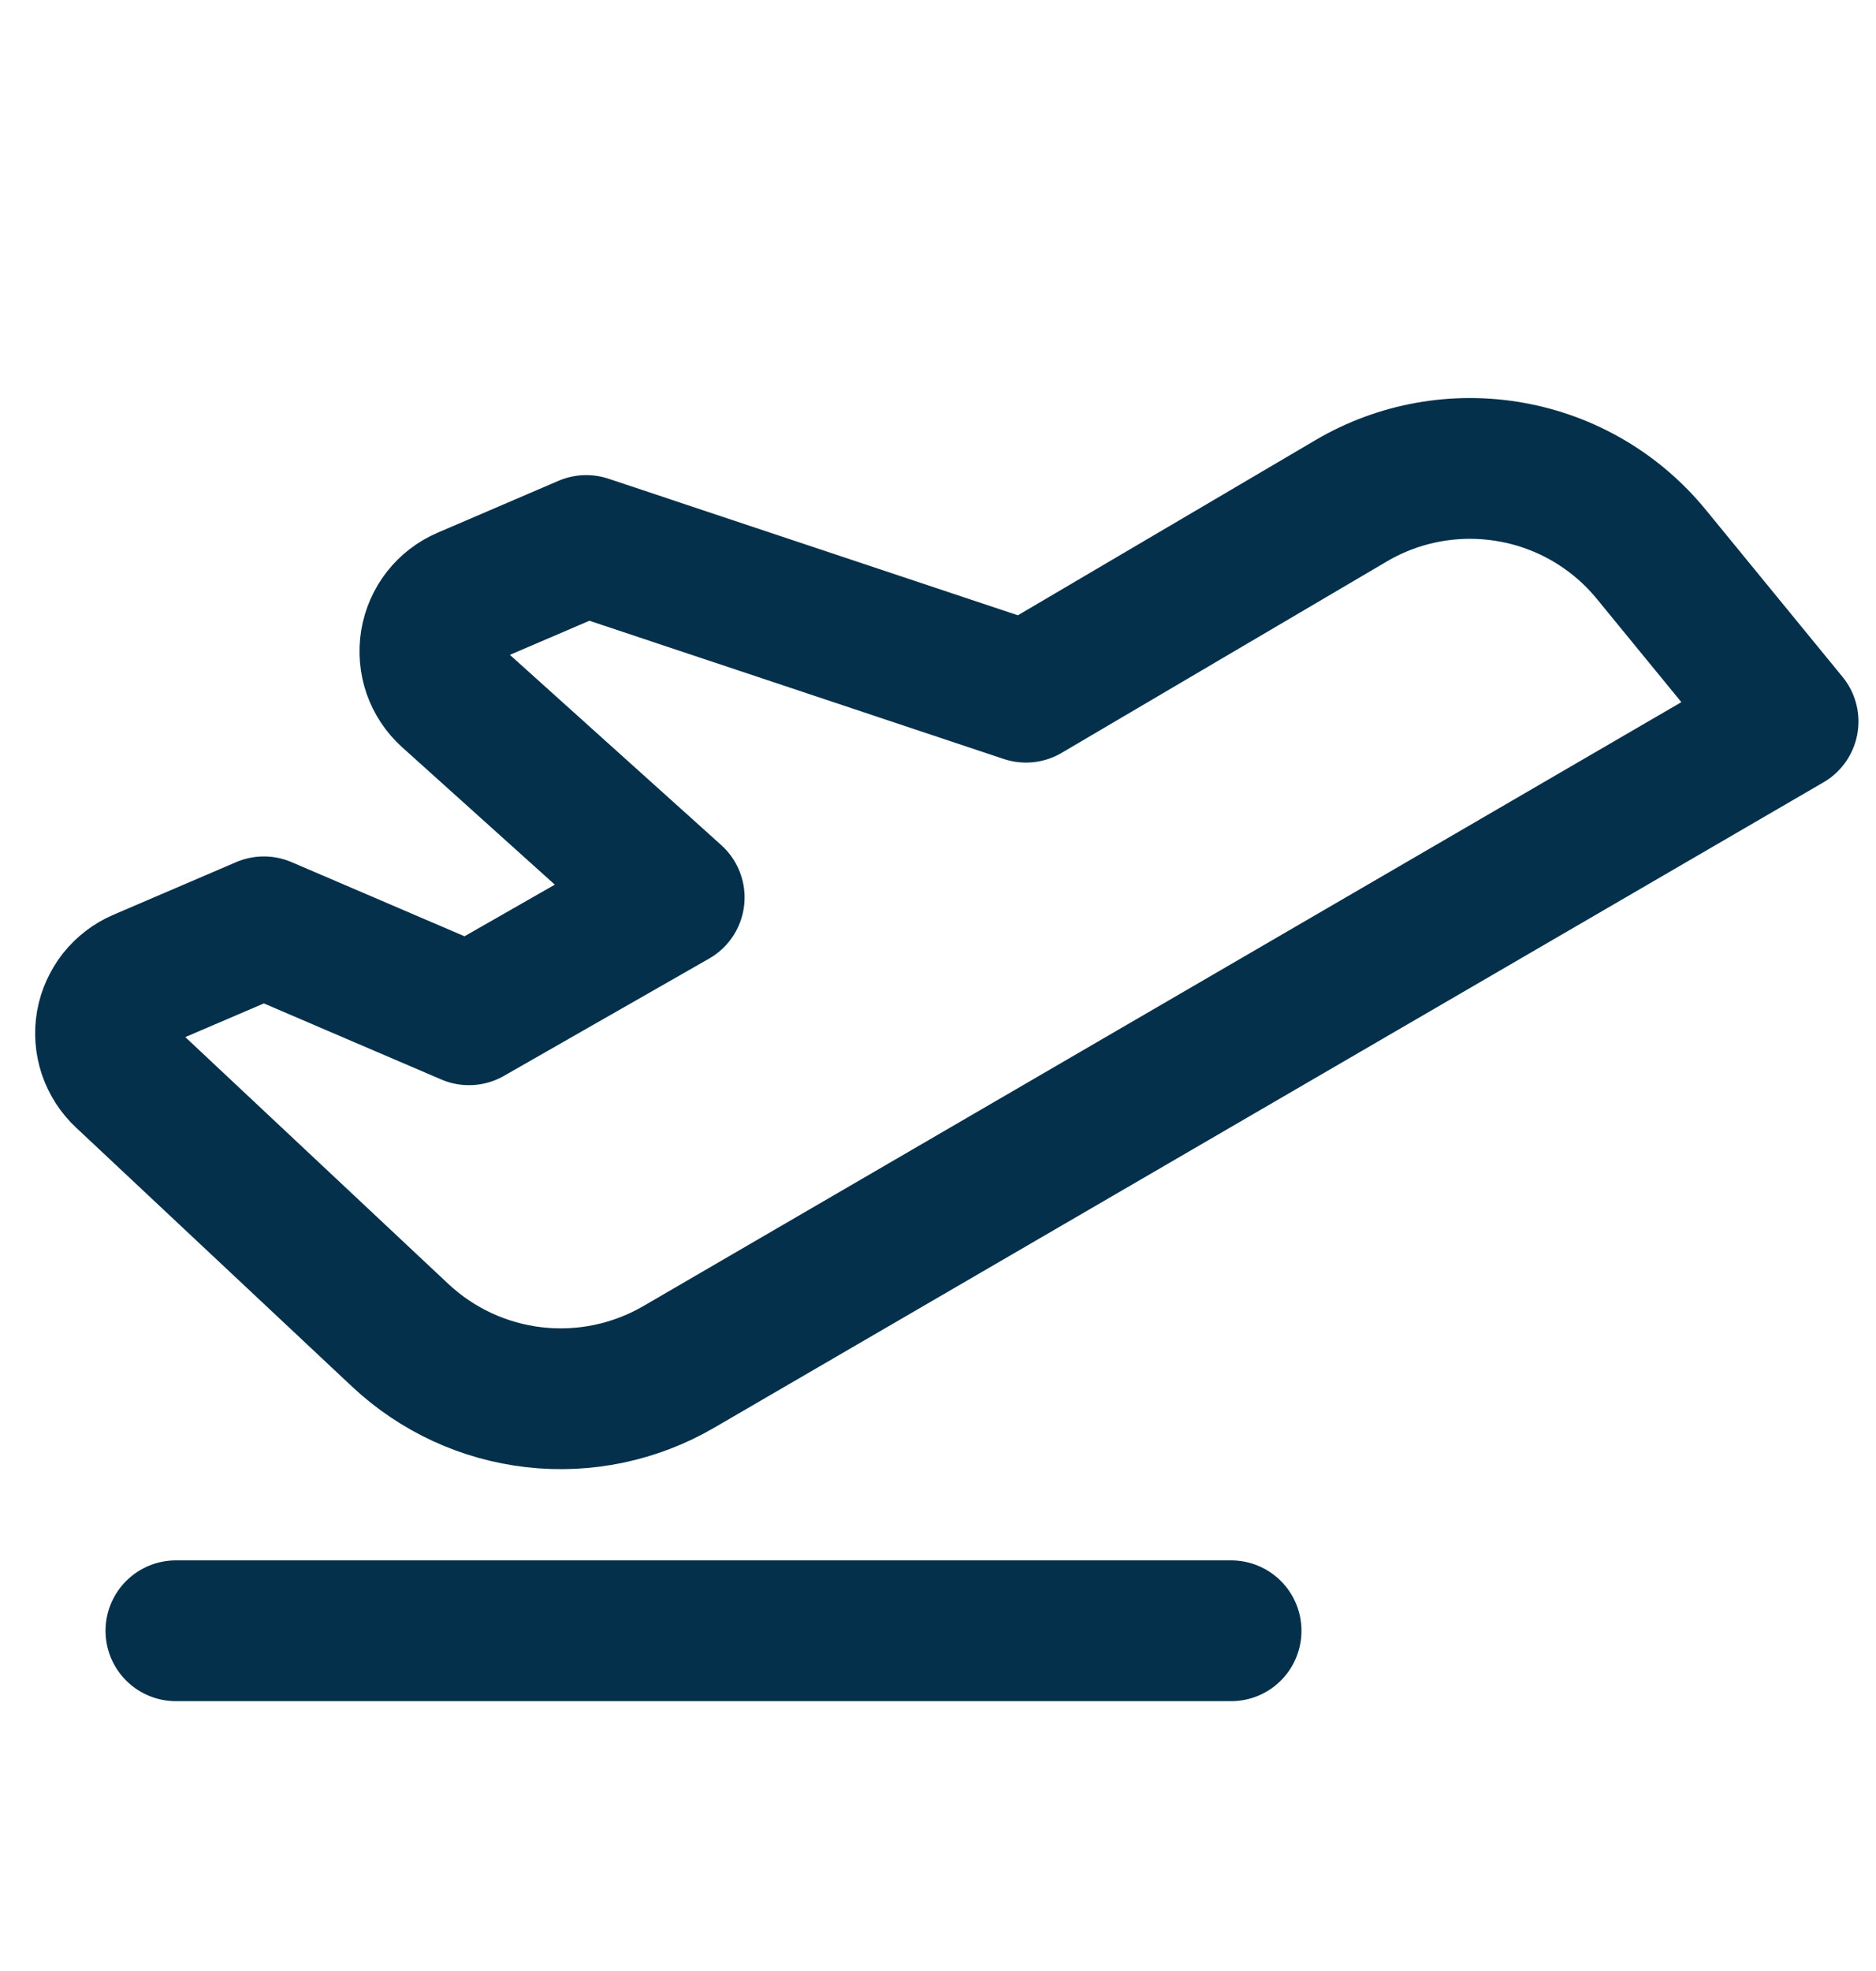
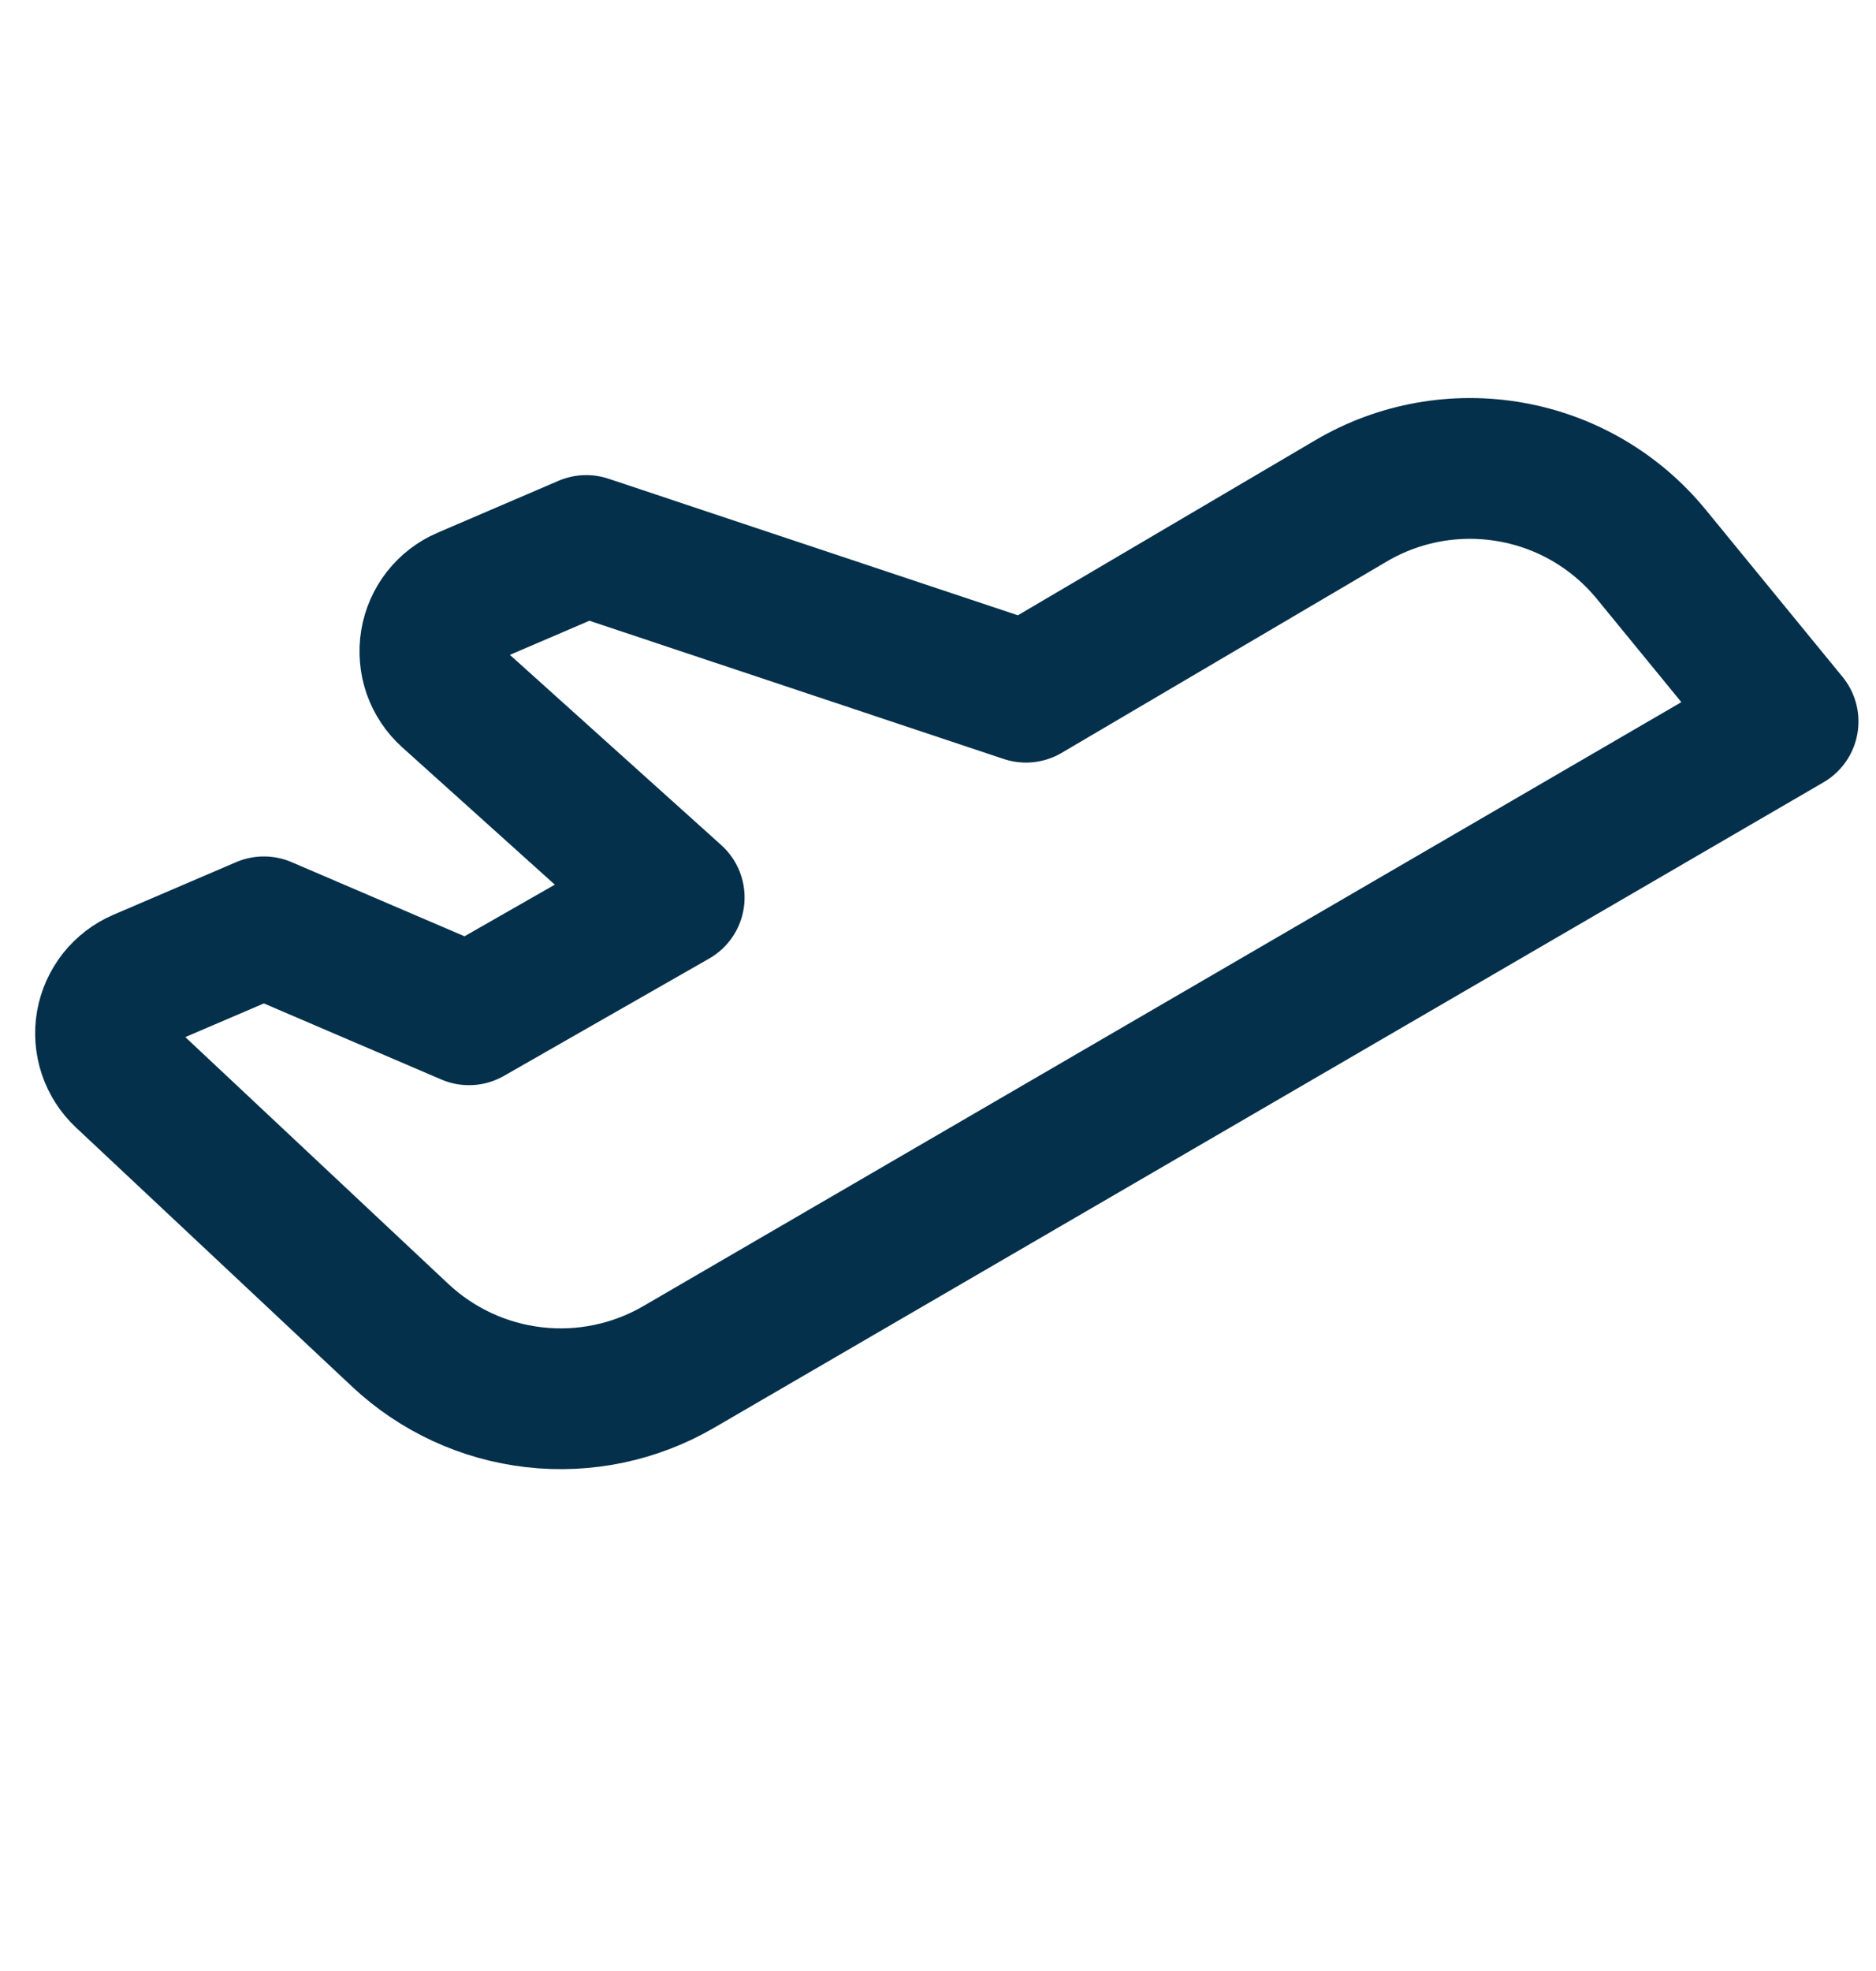
<svg xmlns="http://www.w3.org/2000/svg" width="20" height="21" viewBox="0 0 20 21" fill="none">
-   <path d="M1.875 17.375H13.125" stroke="#04304B" stroke-width="1.5" stroke-linecap="round" stroke-linejoin="round" />
  <path d="M1.323 11.466L4.267 14.227C4.66 14.595 5.16 14.826 5.695 14.887C6.229 14.948 6.769 14.835 7.234 14.565L19.063 7.687L17.606 5.908C17.229 5.446 16.698 5.134 16.111 5.03C15.524 4.925 14.918 5.033 14.404 5.336L10.938 7.375L6.25 5.812L4.961 6.365C4.865 6.406 4.78 6.471 4.715 6.554C4.651 6.636 4.608 6.734 4.591 6.837C4.574 6.941 4.583 7.047 4.617 7.146C4.652 7.245 4.711 7.334 4.789 7.404L7.188 9.562L5 10.812L2.813 9.875L1.504 10.436C1.408 10.477 1.325 10.541 1.26 10.622C1.196 10.704 1.152 10.8 1.134 10.902C1.116 11.004 1.124 11.109 1.157 11.208C1.19 11.306 1.247 11.395 1.323 11.466V11.466Z" stroke="#04304B" stroke-width="1.5" stroke-linecap="round" stroke-linejoin="round" />
</svg>